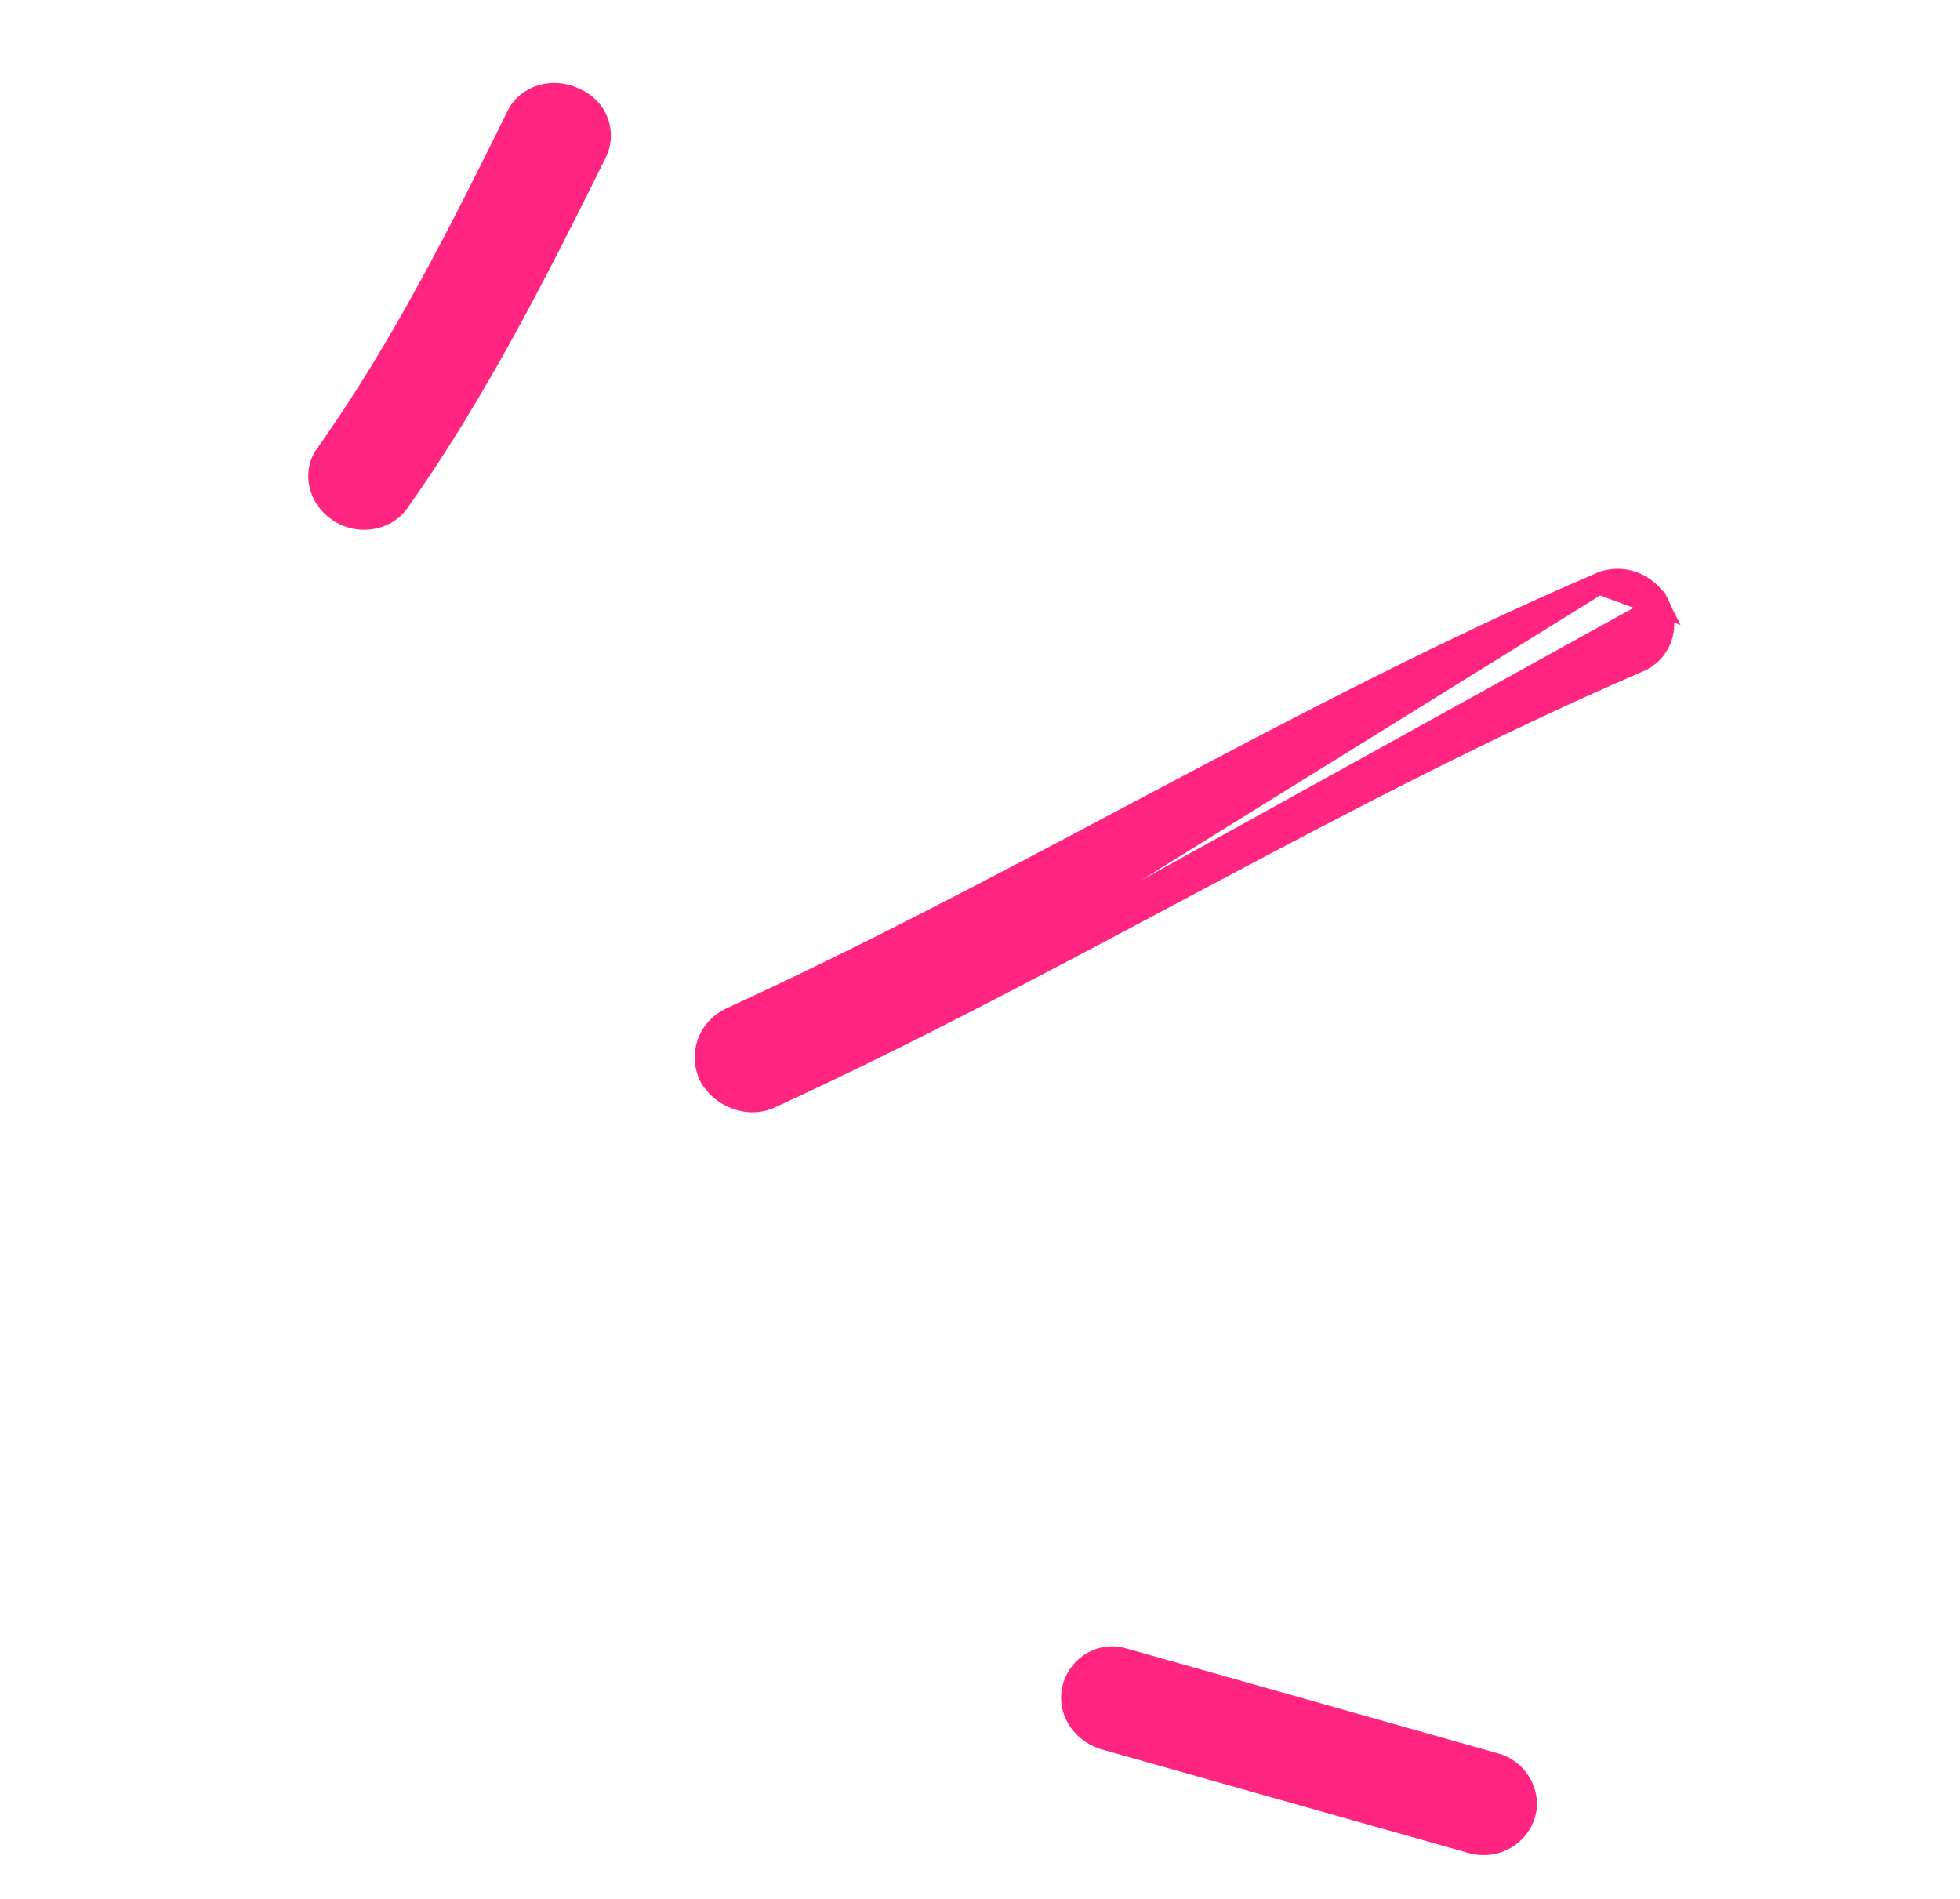
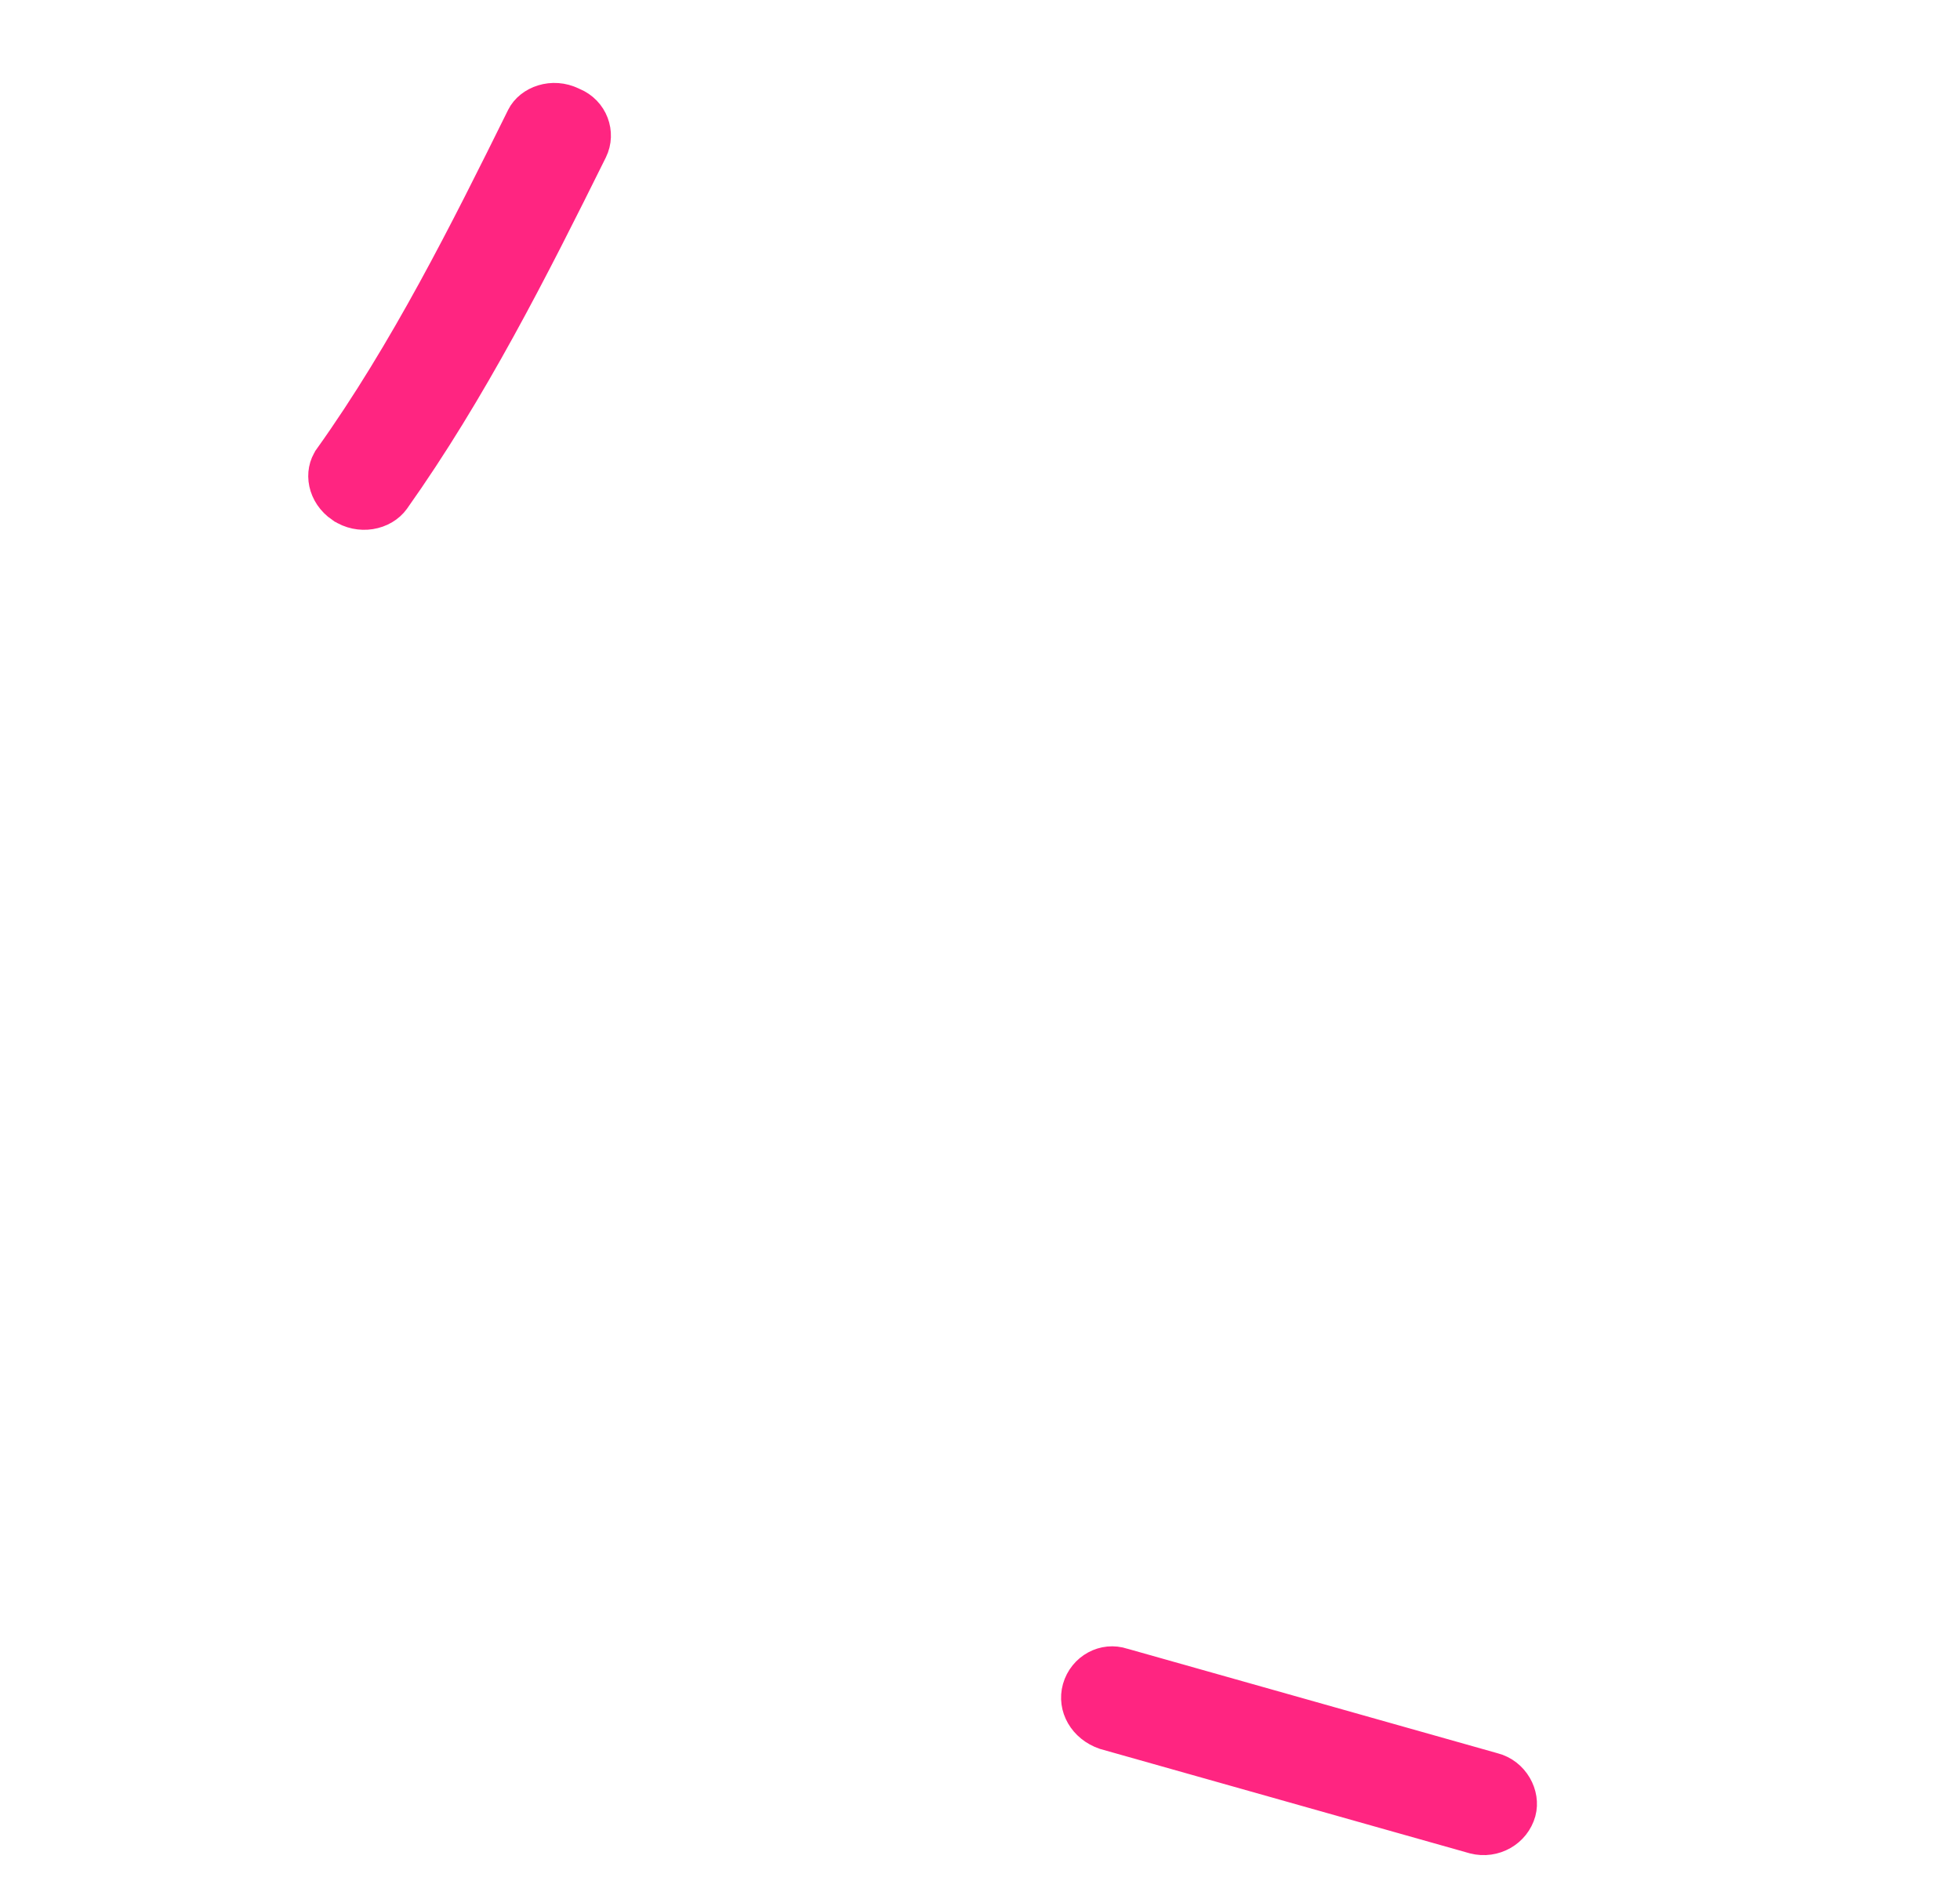
<svg xmlns="http://www.w3.org/2000/svg" width="32" height="31" viewBox="0 0 32 31" fill="none">
  <path d="M9.38 1.606L9.38 1.606L9.391 1.611C9.748 1.758 9.895 2.165 9.735 2.492C8.772 4.434 7.769 6.417 6.502 8.204C6.298 8.487 5.857 8.57 5.527 8.346L5.526 8.346C5.192 8.118 5.118 7.702 5.316 7.428L5.316 7.427C6.548 5.7 7.524 3.749 8.454 1.869C8.602 1.576 9.019 1.428 9.38 1.606Z" fill="#FF2581" stroke="#FF2581" stroke-width="0.35" />
-   <path d="M12.591 17.913L12.591 17.913C14.785 16.905 16.911 15.773 19.044 14.638C19.239 14.534 19.434 14.43 19.629 14.327C21.957 13.089 24.3 11.86 26.745 10.804L26.749 10.803L26.749 10.803C27.103 10.659 27.262 10.244 27.09 9.89L12.591 17.913ZM12.591 17.913L12.588 17.915M12.591 17.913L12.588 17.915M12.588 17.915C12.23 18.087 11.789 17.919 11.591 17.578C11.415 17.222 11.56 16.8 11.924 16.624C14.132 15.613 16.272 14.479 18.407 13.346C18.603 13.242 18.799 13.138 18.994 13.035C21.328 11.799 23.665 10.578 26.101 9.53L26.101 9.53M12.588 17.915L26.101 9.53M26.101 9.53L26.106 9.528M26.101 9.53L26.106 9.528M26.106 9.528C26.475 9.355 26.914 9.528 27.09 9.89L26.106 9.528Z" fill="#FF2581" stroke="#FF2581" stroke-width="0.35" />
-   <path d="M24.401 28.79L24.401 28.79L24.405 28.791C24.776 28.887 24.987 29.274 24.898 29.604C24.798 29.966 24.419 30.183 24.045 30.088L18.01 28.384C17.634 28.256 17.424 27.892 17.523 27.539C17.627 27.174 18.007 26.966 18.36 27.085L18.36 27.085L18.369 27.087L24.401 28.79Z" fill="#FF2581" stroke="#FF2581" stroke-width="0.35" />
+   <path d="M24.401 28.79L24.401 28.79L24.405 28.791C24.776 28.887 24.987 29.274 24.898 29.604C24.798 29.966 24.419 30.183 24.045 30.088L18.01 28.384C17.634 28.256 17.424 27.892 17.523 27.539C17.627 27.174 18.007 26.966 18.36 27.085L18.36 27.085L18.369 27.087L24.401 28.79" fill="#FF2581" stroke="#FF2581" stroke-width="0.35" />
</svg>